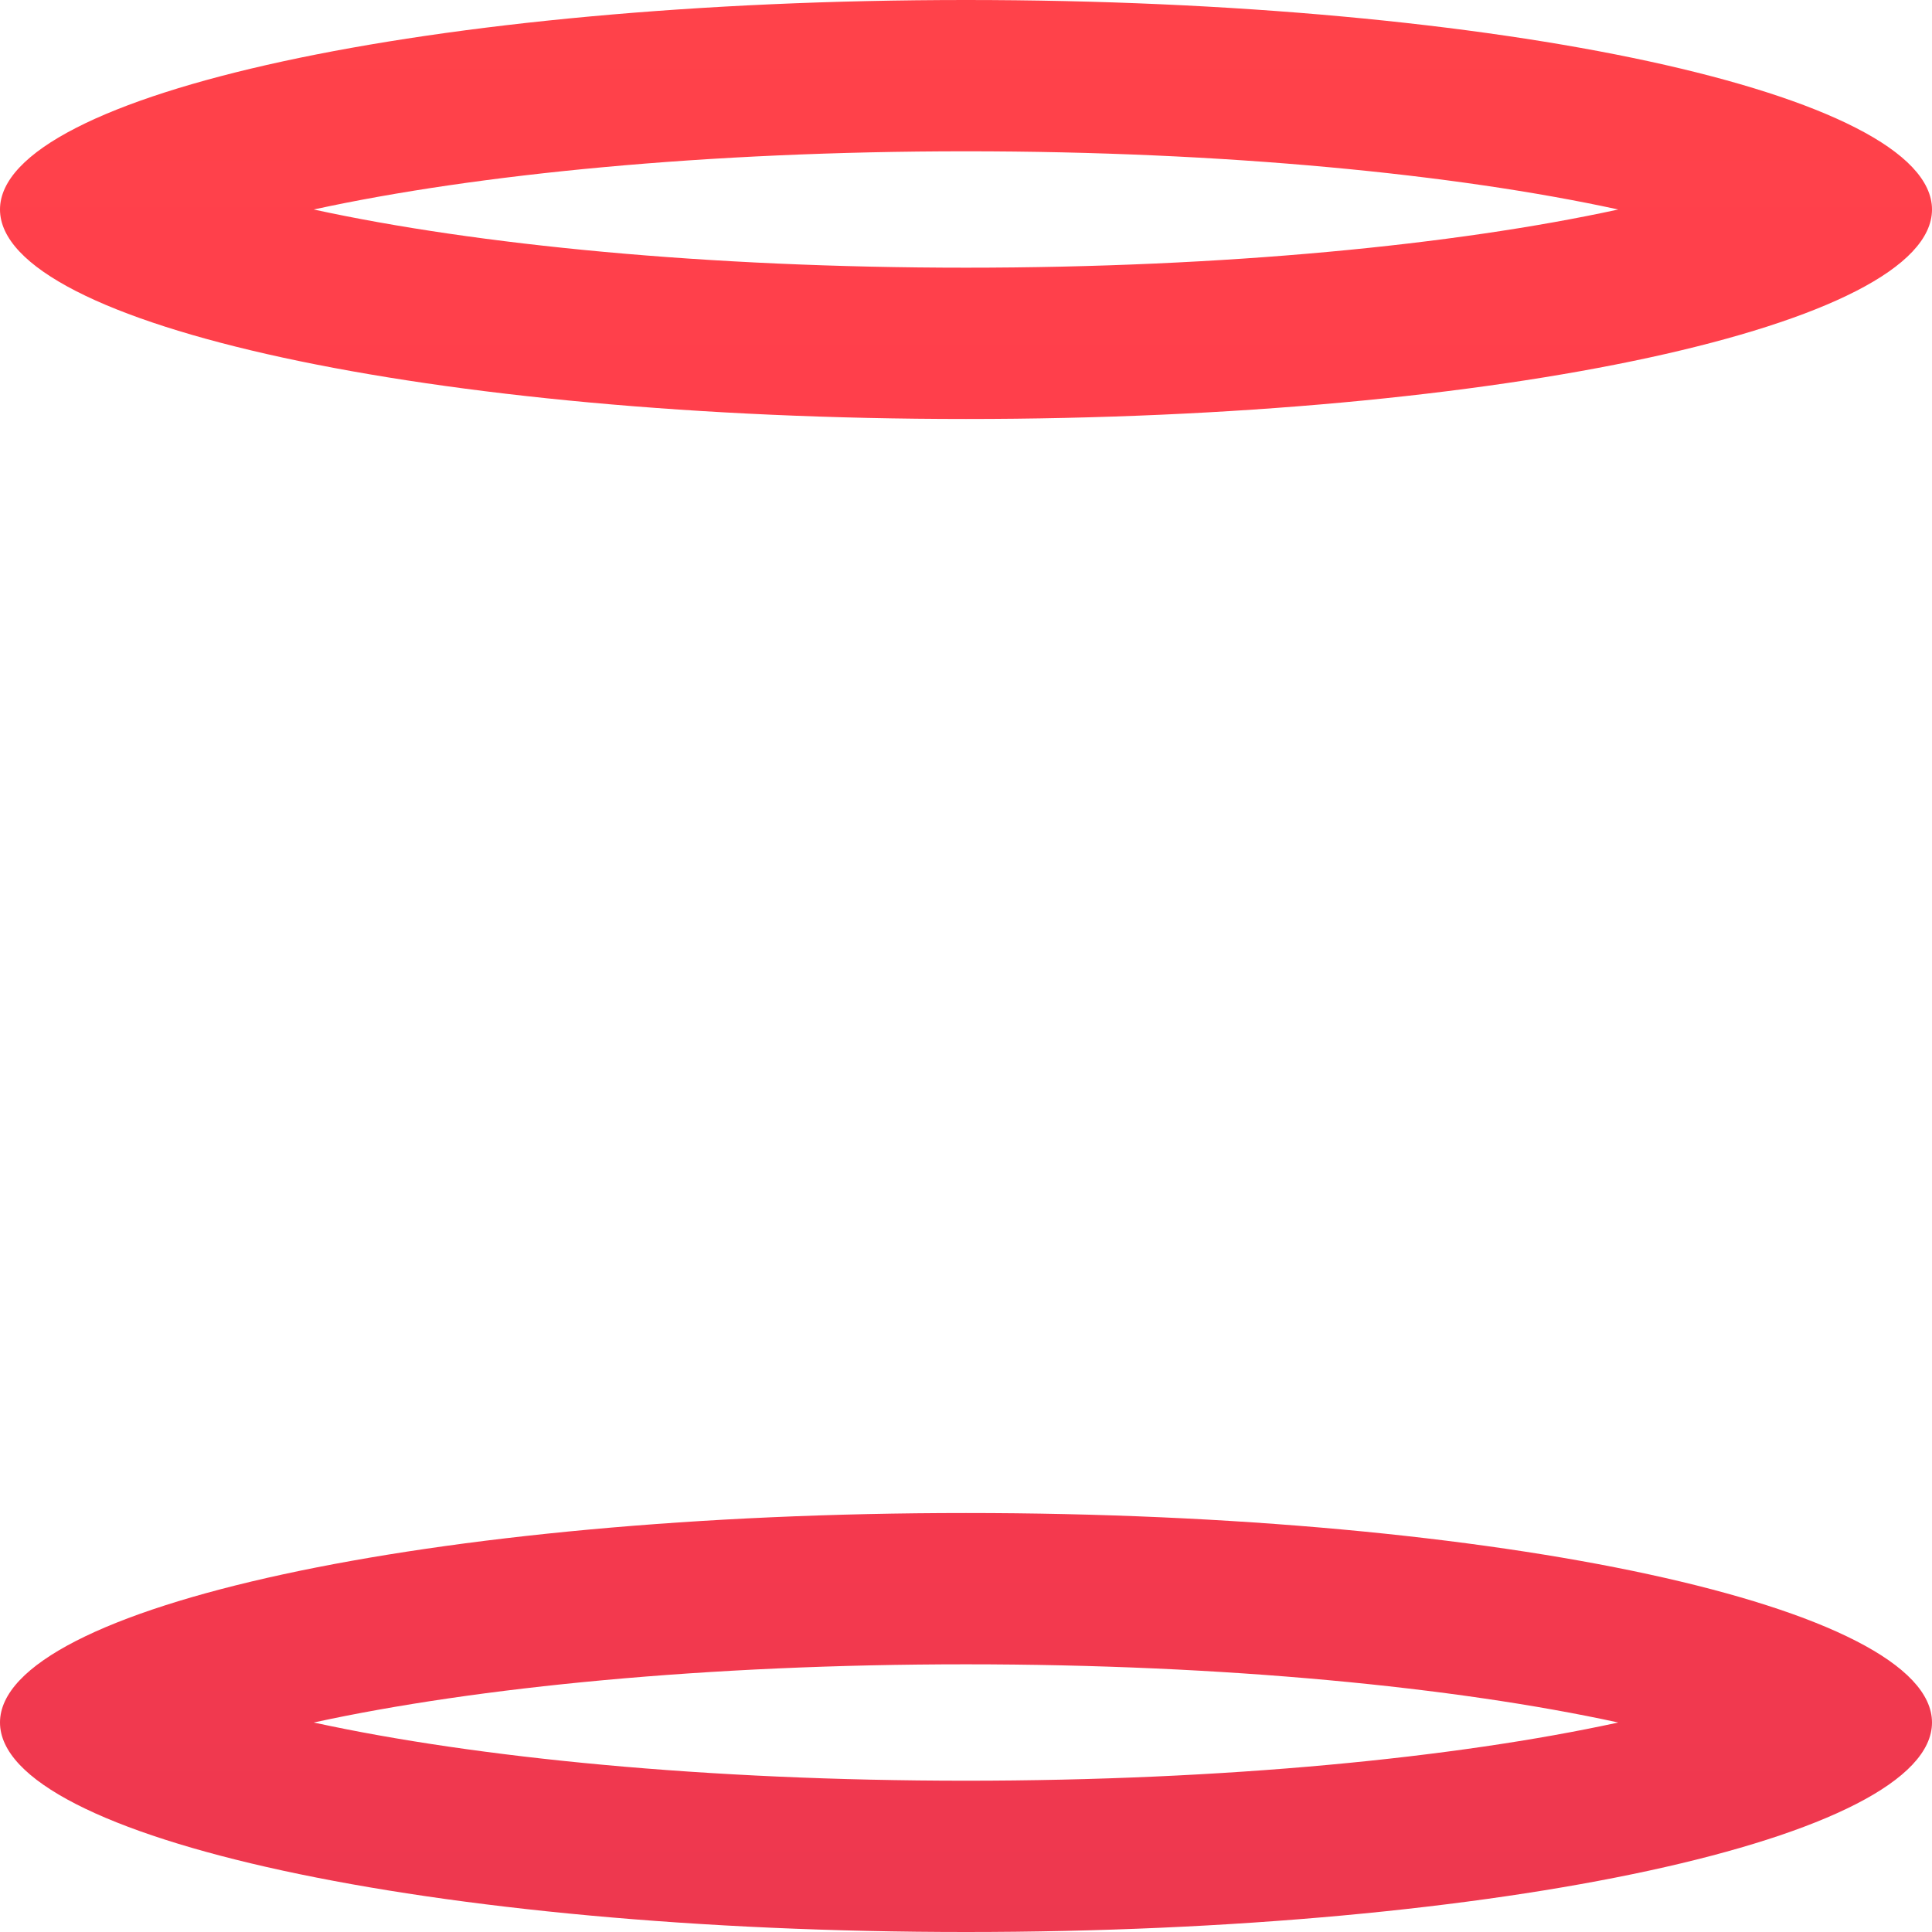
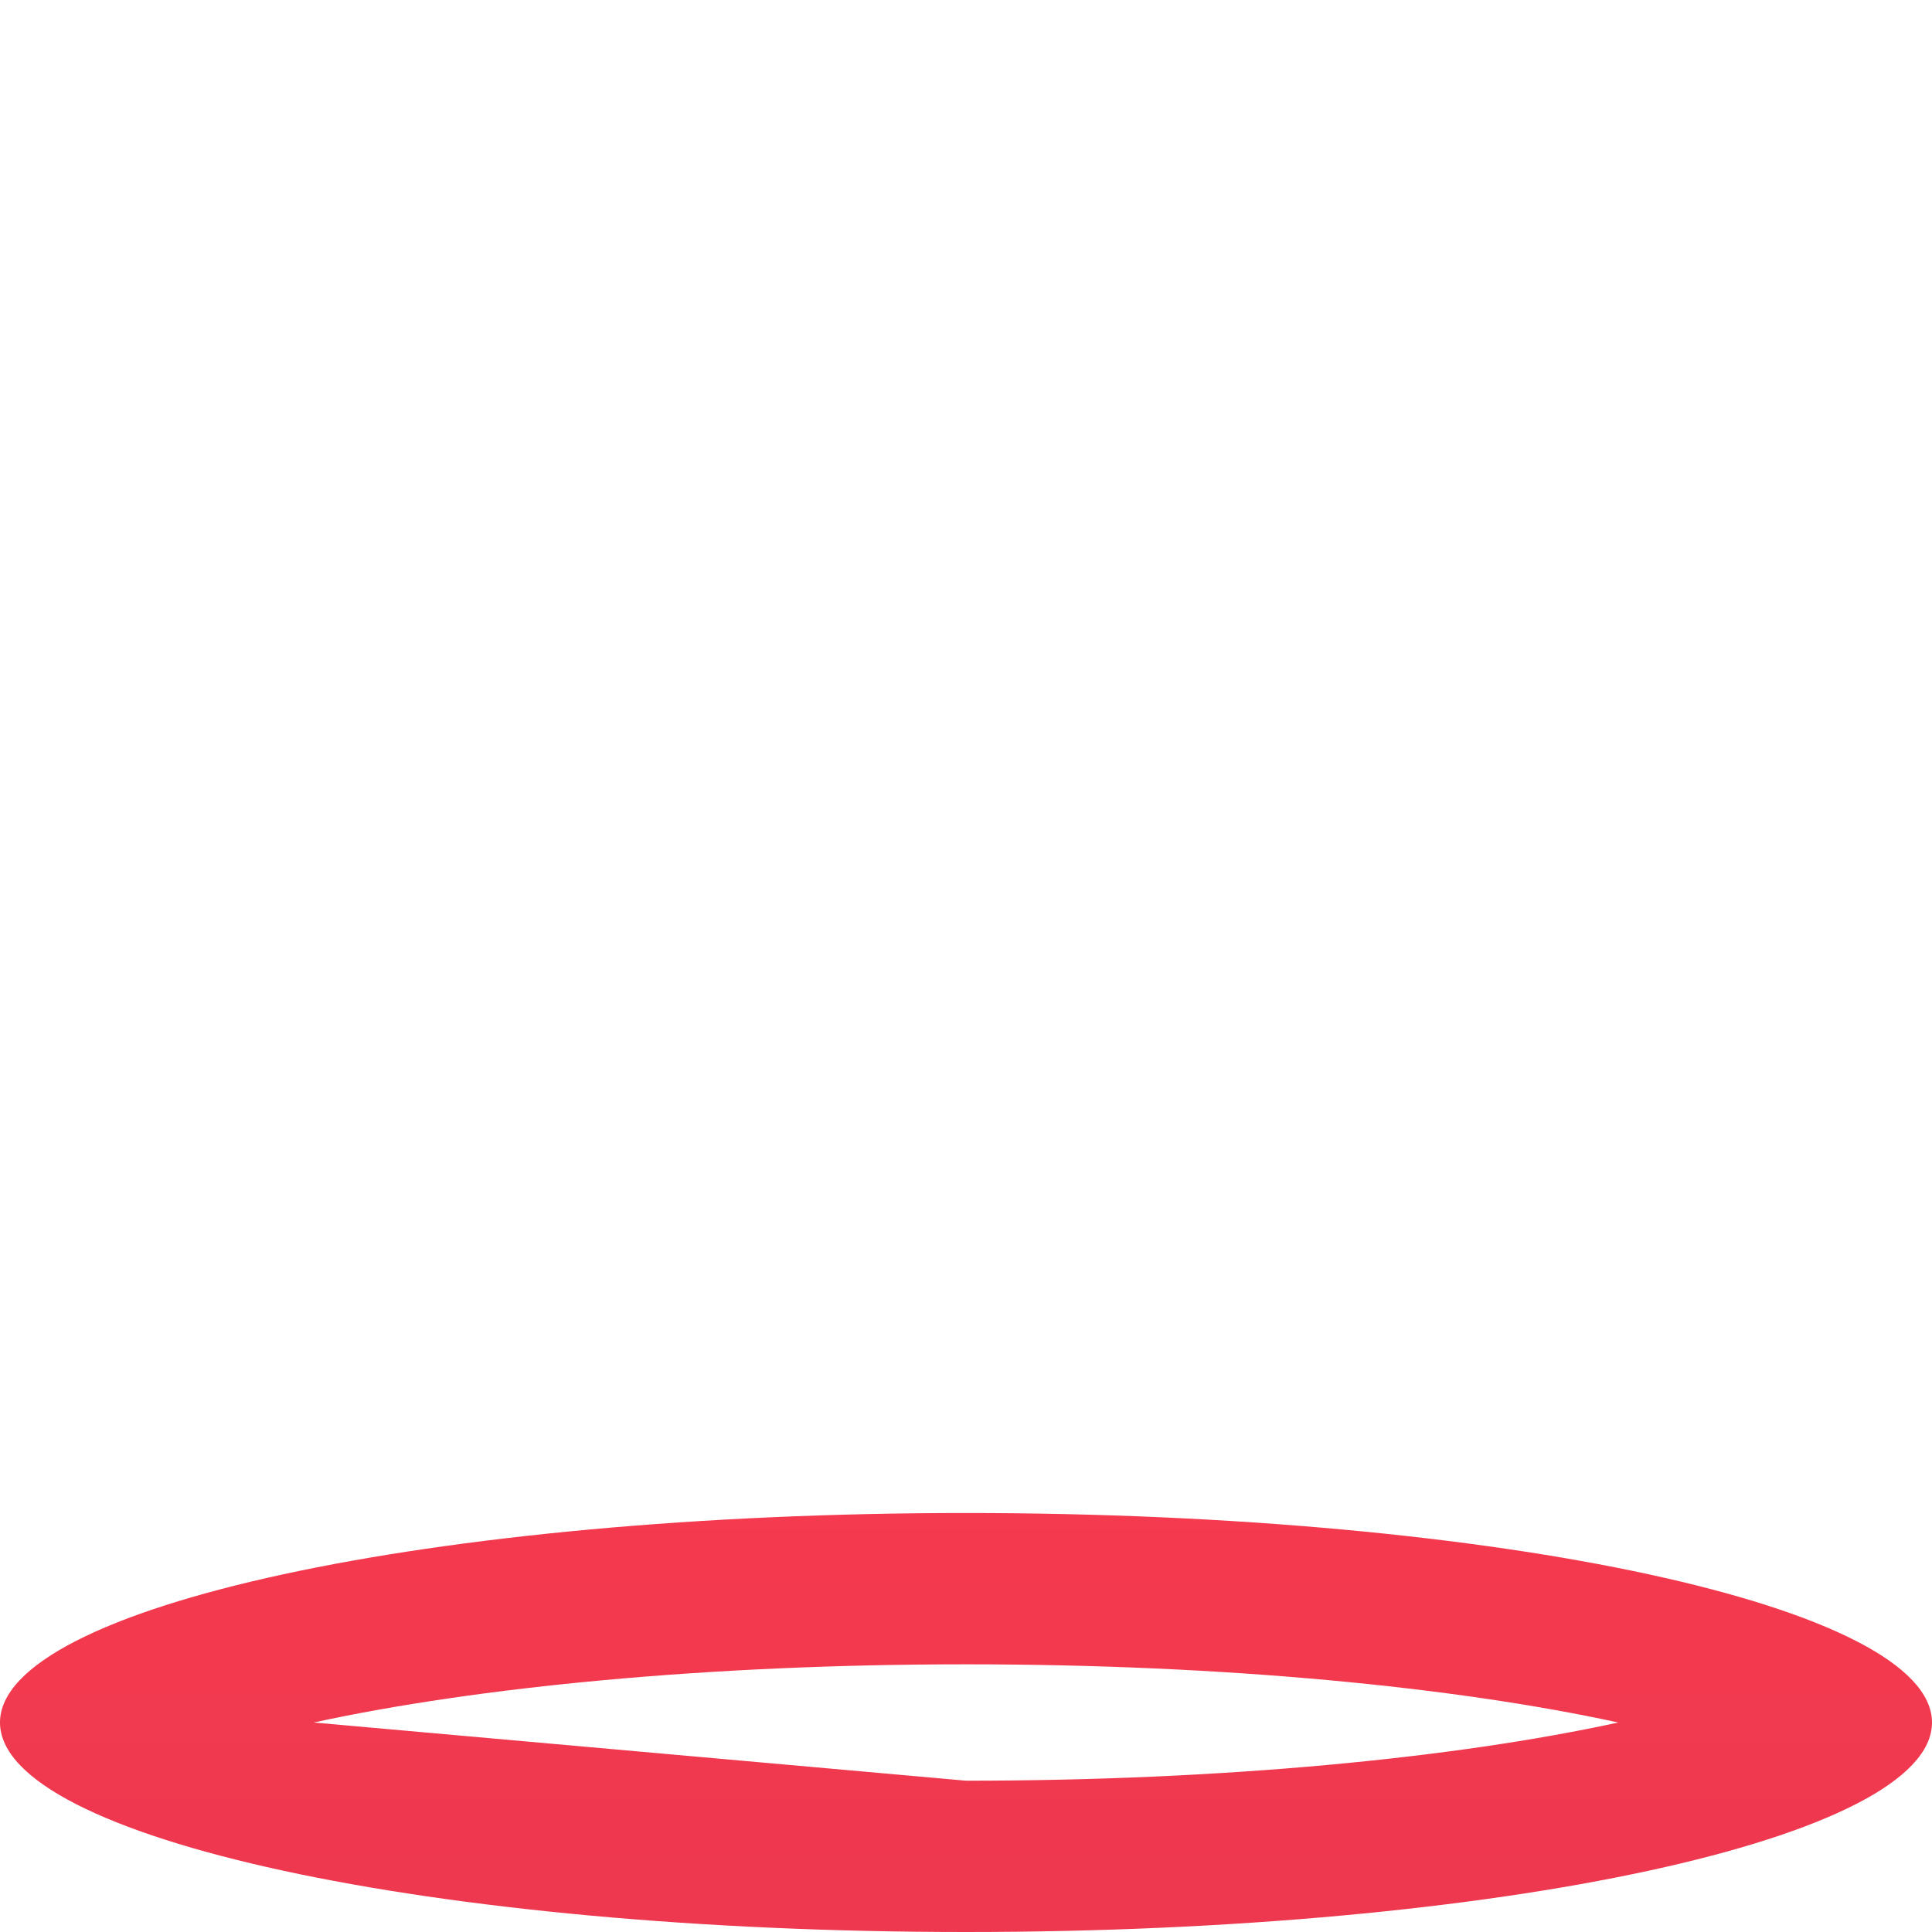
<svg xmlns="http://www.w3.org/2000/svg" width="166" height="166" viewBox="0 0 166 166" fill="none">
-   <path fill-rule="evenodd" clip-rule="evenodd" d="M166 18C166 27.941 128.84 36 83 36C37.16 36 0 27.941 0 18C0 8.059 37.16 0 83 0C128.84 0 166 8.059 166 18ZM138.935 17.977L139.042 18L138.935 18.023C125.062 21.032 105.279 23 83 23C60.721 23 40.938 21.032 27.065 18.023L26.958 18L27.065 17.977C40.938 14.968 60.721 13 83 13C105.279 13 125.062 14.968 138.935 17.977Z" fill="url(#paint0_linear_37_4053)" />
-   <path fill-rule="evenodd" clip-rule="evenodd" d="M166 148C166 157.941 128.84 166 83 166C37.16 166 0 157.941 0 148C0 138.059 37.16 130 83 130C128.84 130 166 138.059 166 148ZM138.935 147.977L139.042 148L138.935 148.023C125.062 151.032 105.279 153 83 153C60.721 153 40.938 151.032 27.065 148.023L26.958 148L27.065 147.977C40.938 144.968 60.721 143 83 143C105.279 143 125.062 144.968 138.935 147.977Z" fill="url(#paint1_linear_37_4053)" />
+   <path fill-rule="evenodd" clip-rule="evenodd" d="M166 148C166 157.941 128.84 166 83 166C37.16 166 0 157.941 0 148C0 138.059 37.16 130 83 130C128.84 130 166 138.059 166 148ZM138.935 147.977L139.042 148L138.935 148.023C125.062 151.032 105.279 153 83 153L26.958 148L27.065 147.977C40.938 144.968 60.721 143 83 143C105.279 143 125.062 144.968 138.935 147.977Z" fill="url(#paint1_linear_37_4053)" />
  <defs>
    <linearGradient id="paint0_linear_37_4053" x1="83" y1="0" x2="83" y2="166" gradientUnits="userSpaceOnUse">
      <stop stop-color="#FF424A" />
      <stop offset="0.5" stop-color="#FF3B4D" />
      <stop offset="1" stop-color="#ED384F" />
    </linearGradient>
    <linearGradient id="paint1_linear_37_4053" x1="83" y1="0" x2="83" y2="166" gradientUnits="userSpaceOnUse">
      <stop stop-color="#FF424A" />
      <stop offset="0.5" stop-color="#FF3B4D" />
      <stop offset="1" stop-color="#ED384F" />
    </linearGradient>
  </defs>
</svg>